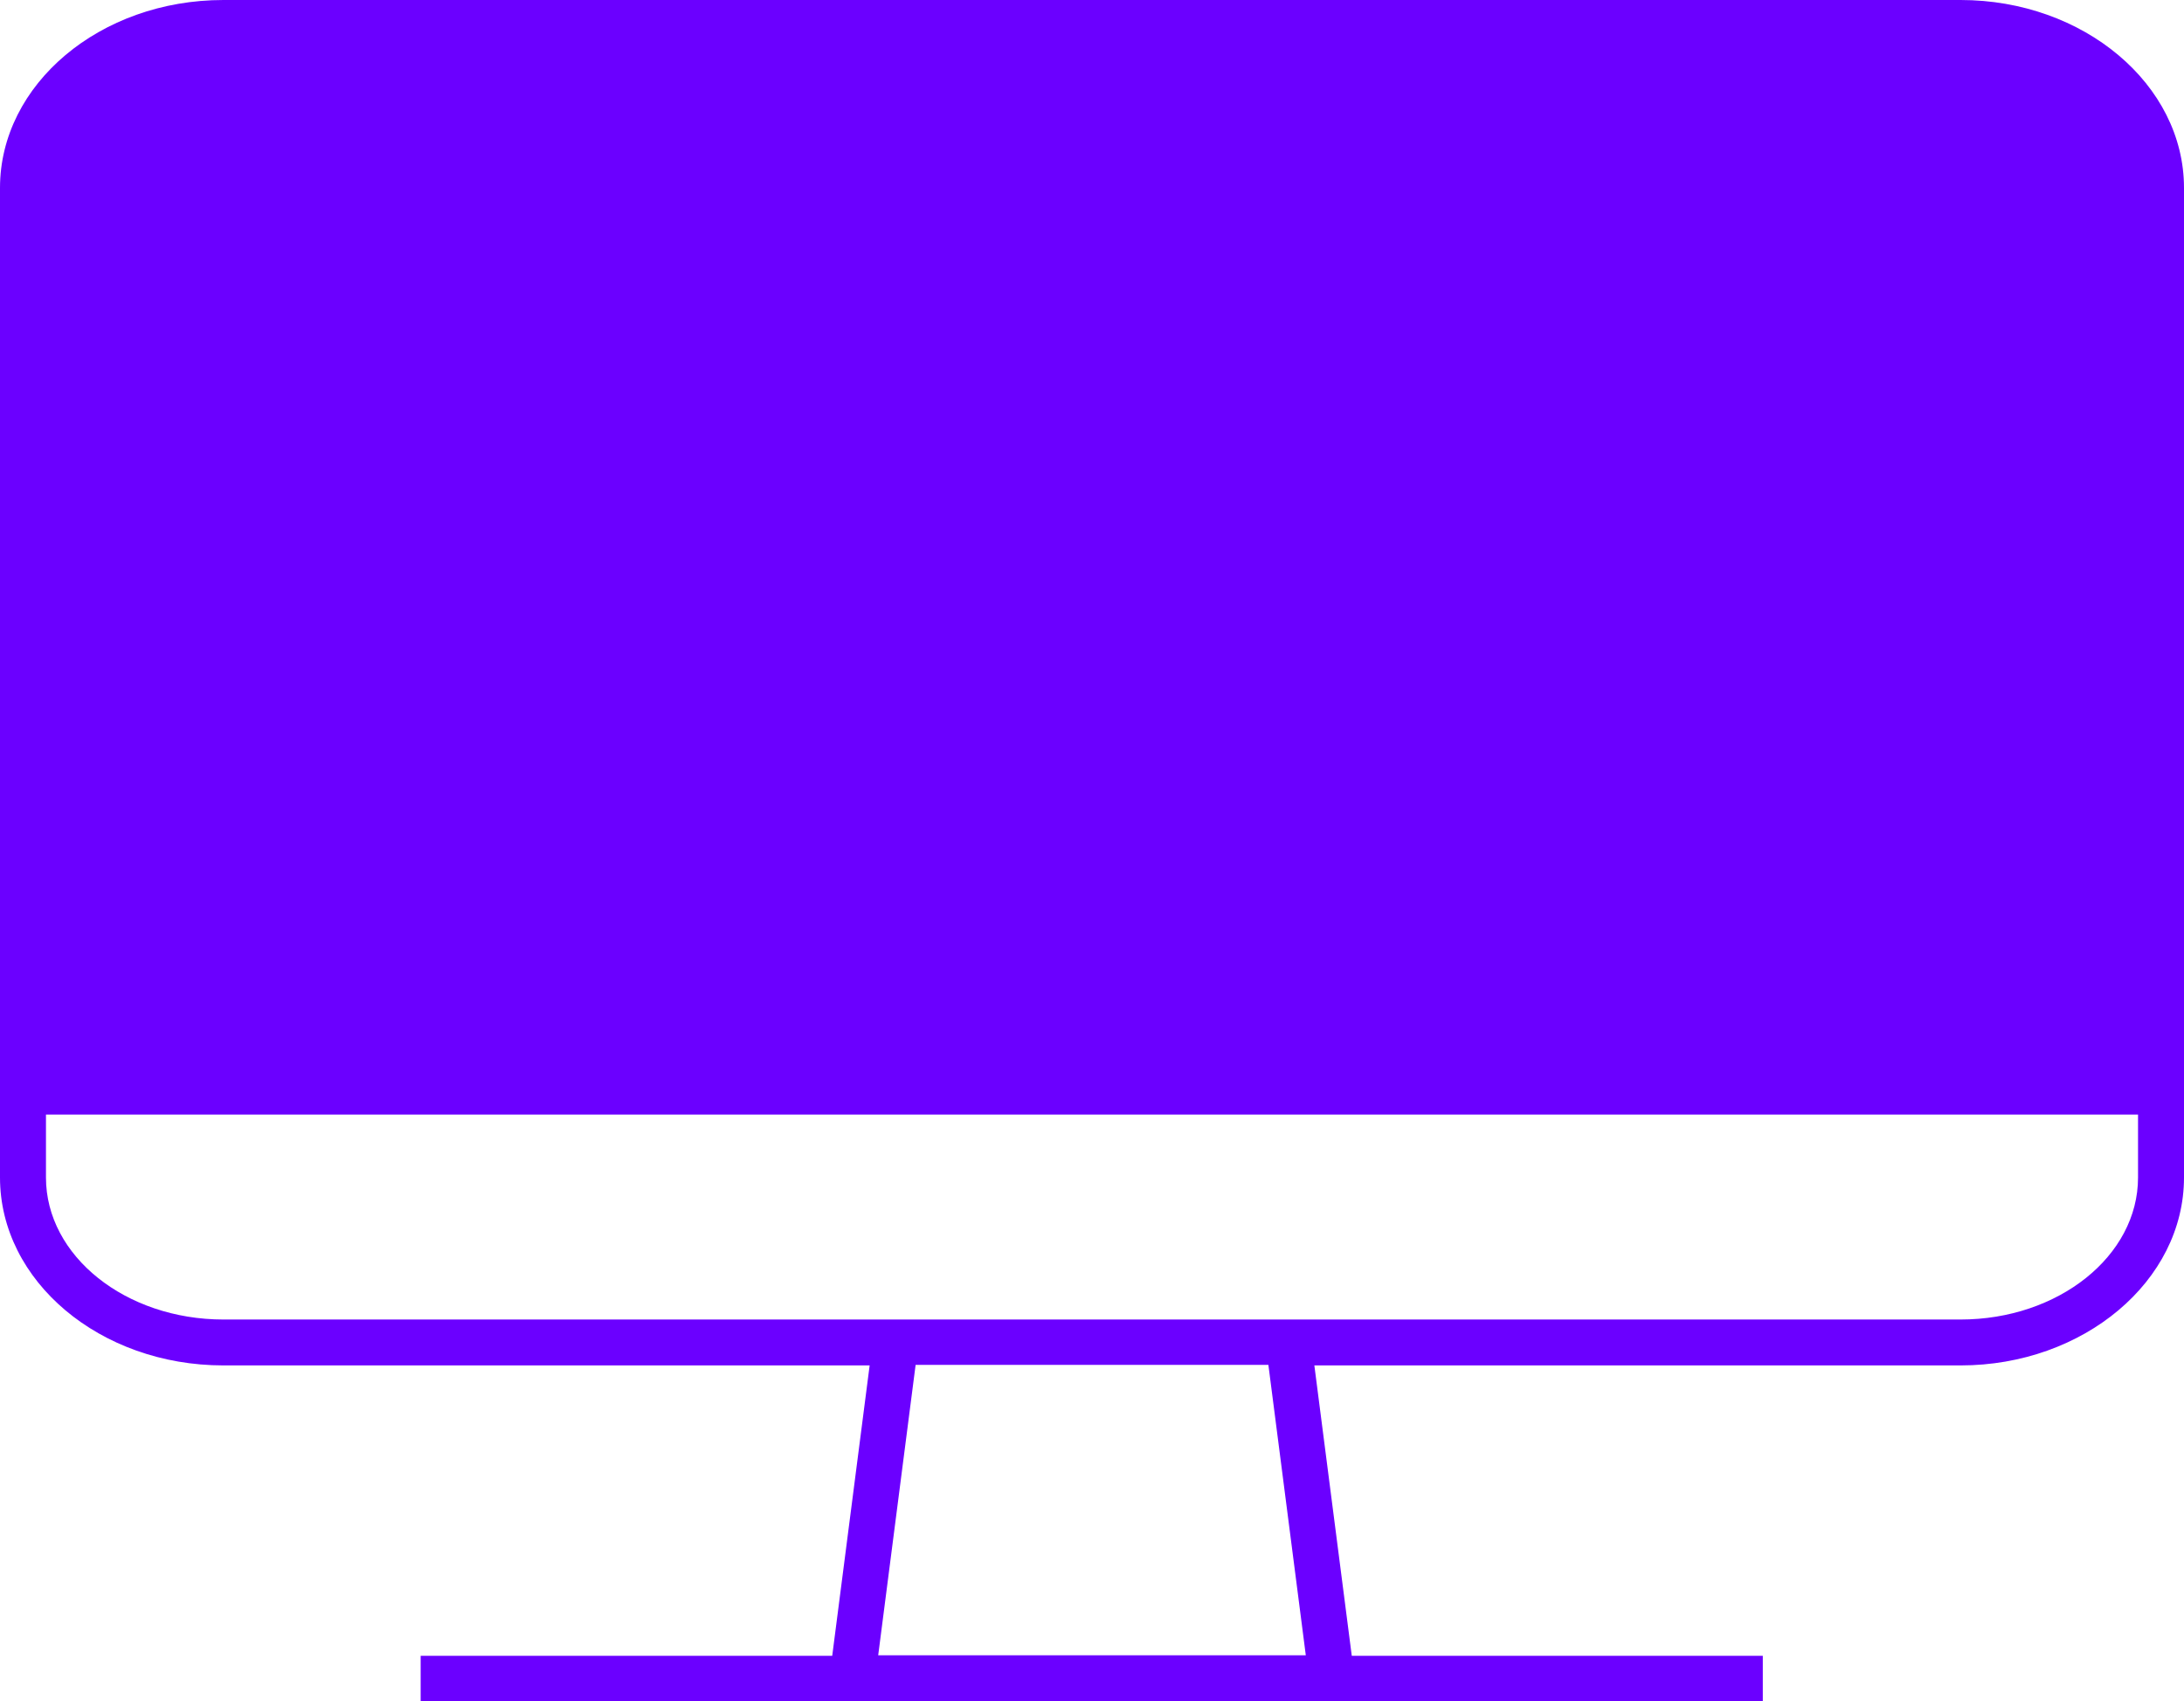
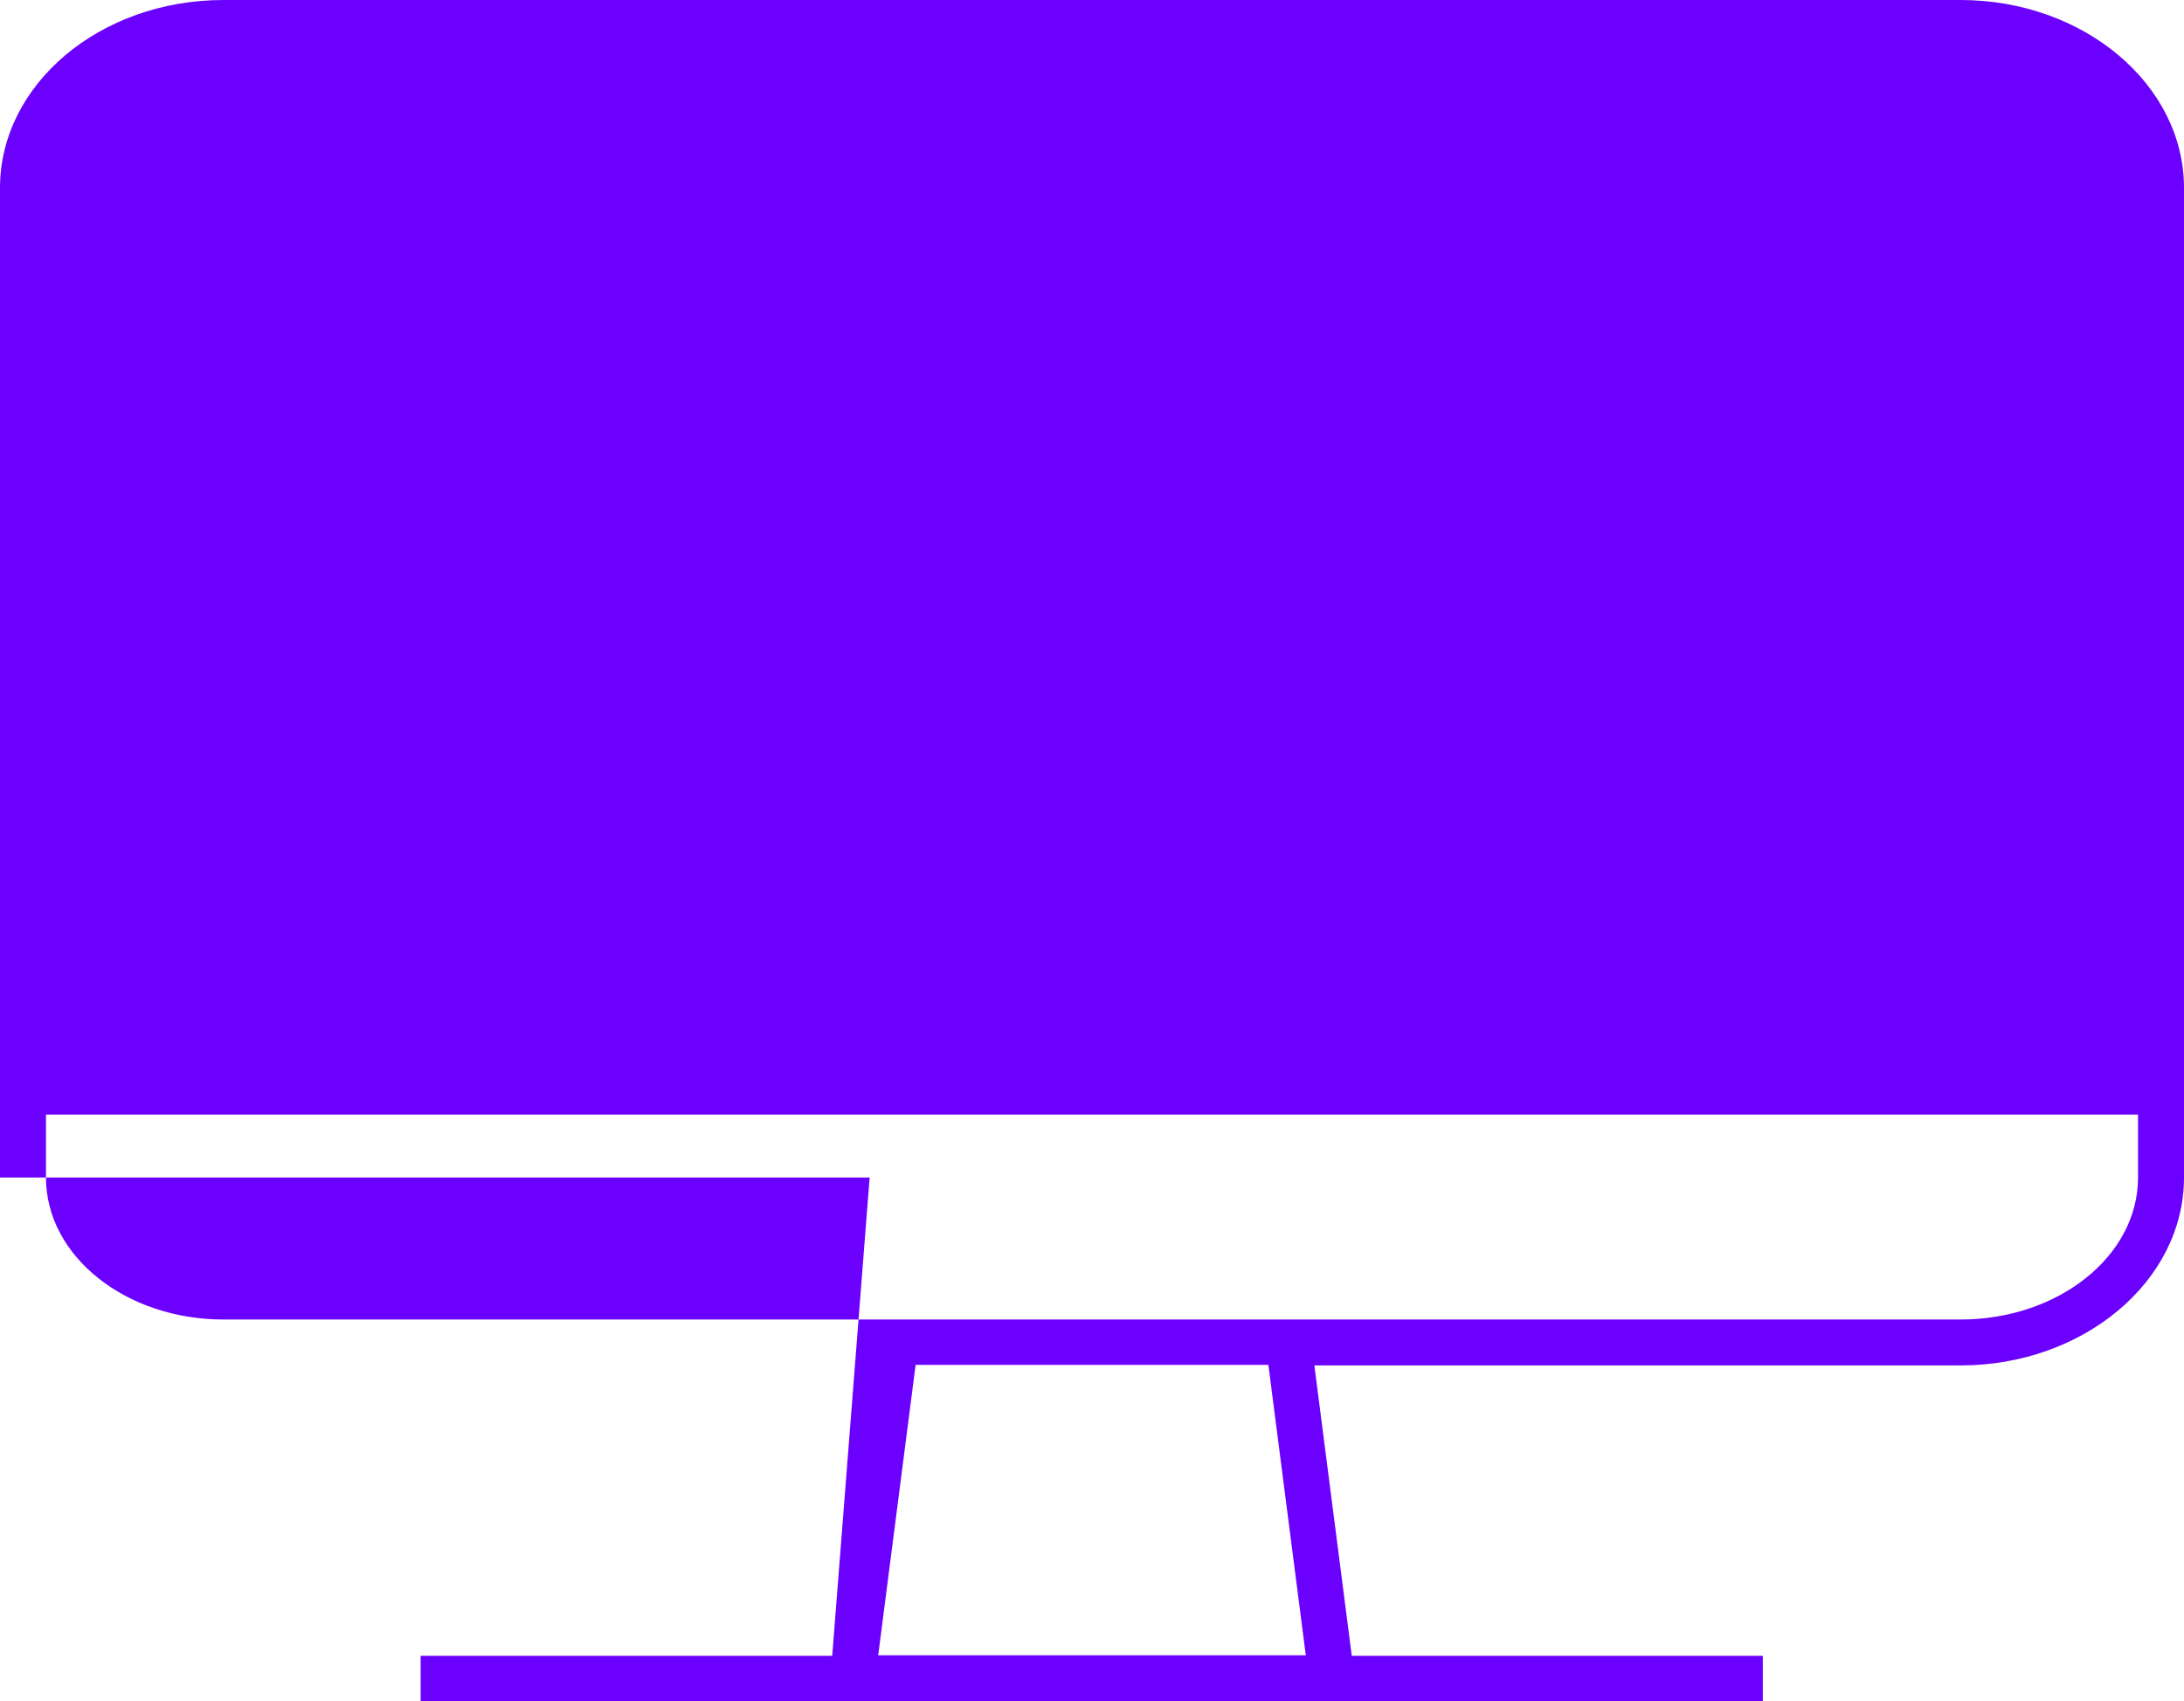
<svg xmlns="http://www.w3.org/2000/svg" width="303" height="236" viewBox="0 0 303 236" fill="none">
-   <path d="M296.623 163.356C296.623 174.242 285.573 183.054 272.003 183.054H30.997C17.427 183.054 6.377 174.242 6.377 163.356V154.618H296.623V163.356ZM121.838 229.632L127.029 189.348H175.971L181.162 229.632H121.838ZM272.003 0H30.997C13.867 0 0 11.7 0 26.066V163.356C0 177.722 13.867 189.422 30.997 189.422H120.651L115.46 229.706H58.361V236H244.565V229.706H187.54L182.349 189.422H272.003C289.059 189.422 303 177.722 303 163.356V26.066C303 11.7 289.059 0 272.003 0Z" fill="#6B00FF" />
+   <path d="M296.623 163.356C296.623 174.242 285.573 183.054 272.003 183.054H30.997C17.427 183.054 6.377 174.242 6.377 163.356V154.618H296.623V163.356ZM121.838 229.632L127.029 189.348H175.971L181.162 229.632H121.838ZM272.003 0H30.997C13.867 0 0 11.7 0 26.066V163.356H120.651L115.46 229.706H58.361V236H244.565V229.706H187.54L182.349 189.422H272.003C289.059 189.422 303 177.722 303 163.356V26.066C303 11.7 289.059 0 272.003 0Z" fill="#6B00FF" />
</svg>